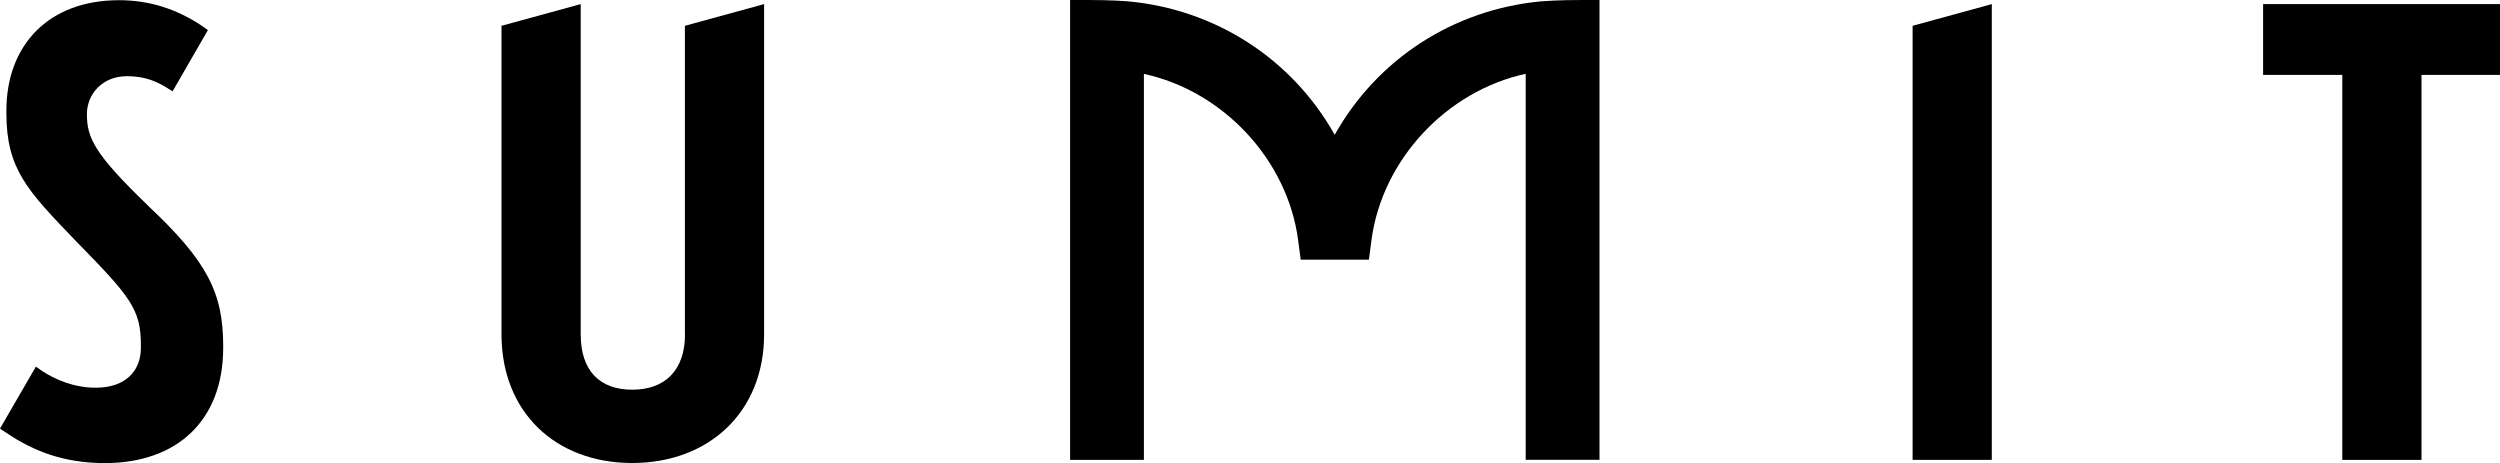
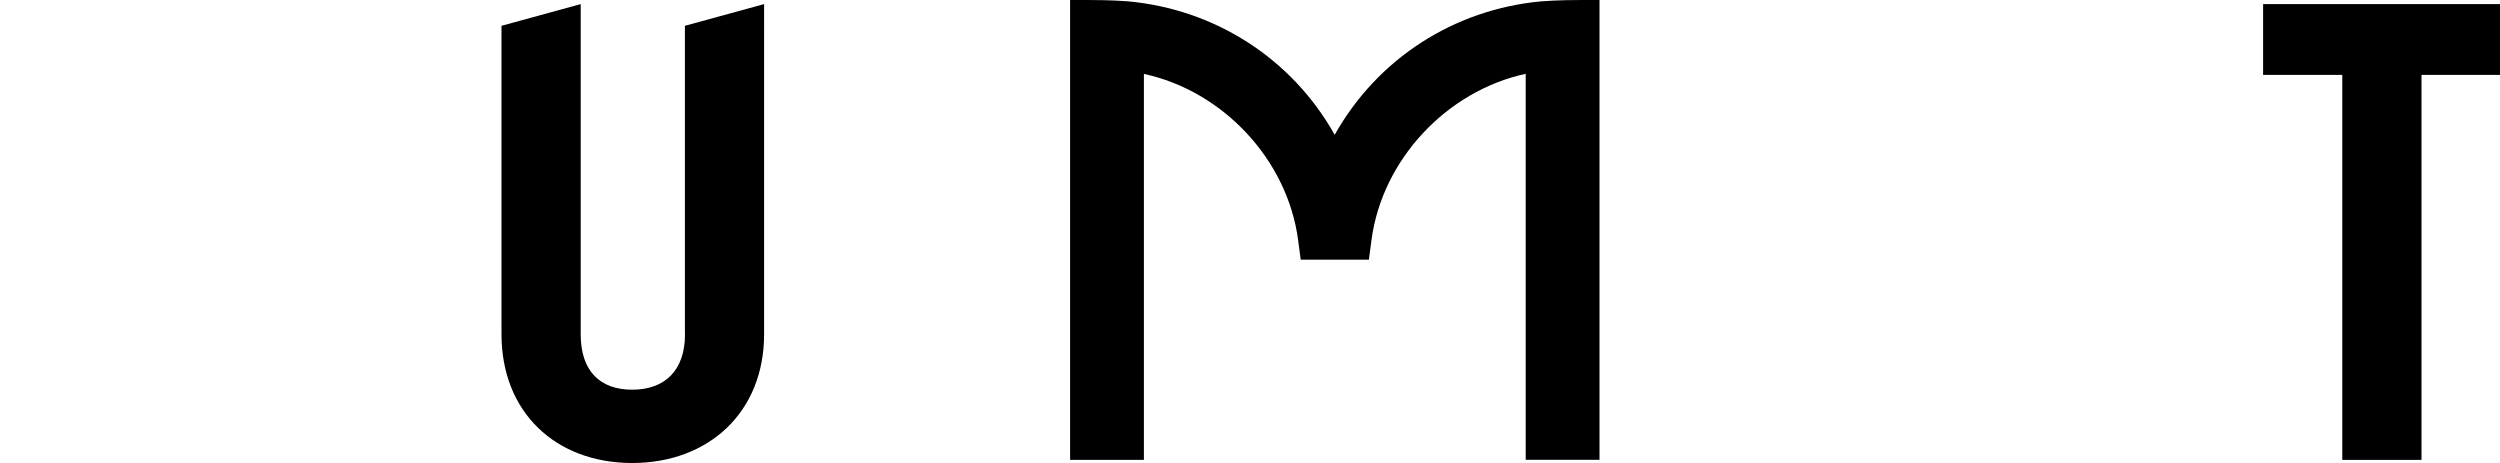
<svg xmlns="http://www.w3.org/2000/svg" id="b" viewBox="0 0 250 46.3">
  <defs>
    <style>.d{fill:#000;stroke-width:0px;}</style>
  </defs>
  <g id="c">
    <path class="d" d="M68.5,33.43c0,3.6-2,5.54-5.28,5.54s-5.15-1.93-5.15-5.54V.41l-7.92,2.17v30.85c0,7.79,5.41,12.87,13.07,12.87s13.19-5.09,13.19-12.87V.41l-7.92,2.17v30.85Z" />
-     <polygon class="d" points="191.26 45.99 199.18 45.99 199.18 .41 191.26 2.58 191.26 45.99" />
-     <path class="d" d="M154.16.13c-8.78.8-16.43,5.76-20.69,13.35-4.26-7.59-11.92-12.55-20.7-13.35-.26-.02-1.68-.13-4-.13h-1.76v45.99h7.38V7.39c7.92,1.71,14.35,8.58,15.42,16.6l.26,1.98h6.82l.26-1.98c1.07-8.02,7.5-14.89,15.42-16.61v38.6h7.38V0h-1.76c-2.34,0-3.75.11-4.02.13Z" />
-     <path class="d" d="M14.8,20.56c-5.34-5.15-6.11-6.76-6.11-9.14,0-2,1.54-3.8,3.99-3.8,1.61,0,2.7.39,3.8,1.03.52.32.78.48.78.48l3.53-6.12s-.38-.28-.77-.54C17.63.92,14.99.02,11.9.02,4.82.02.64,4.55.64,11.05v.3c0,5.54,2.12,7.73,6.82,12.62,5.54,5.66,6.63,6.89,6.63,10.56v.25c0,2.32-1.54,3.99-4.51,3.99-2.25,0-4.05-.84-5.28-1.61-.45-.32-.71-.5-.71-.5l-3.59,6.2s.3.22.83.55c2.51,1.67,5.53,2.9,9.65,2.9,7.21,0,11.84-4.25,11.84-11.52v-.19c0-5.34-1.61-8.5-7.53-14.04Z" />
+     <path class="d" d="M154.16.13c-8.78.8-16.43,5.76-20.69,13.35-4.26-7.59-11.92-12.55-20.7-13.35-.26-.02-1.68-.13-4-.13h-1.76v45.99h7.38V7.39c7.92,1.71,14.35,8.58,15.42,16.6l.26,1.98h6.82l.26-1.98c1.07-8.02,7.5-14.89,15.42-16.61v38.6h7.38V0h-1.76c-2.34,0-3.75.11-4.02.13" />
    <polygon class="d" points="226.31 .41 226.31 7.49 234.23 7.49 234.23 45.99 242.15 45.99 242.15 7.49 250 7.49 250 .41 226.31 .41" />
  </g>
</svg>